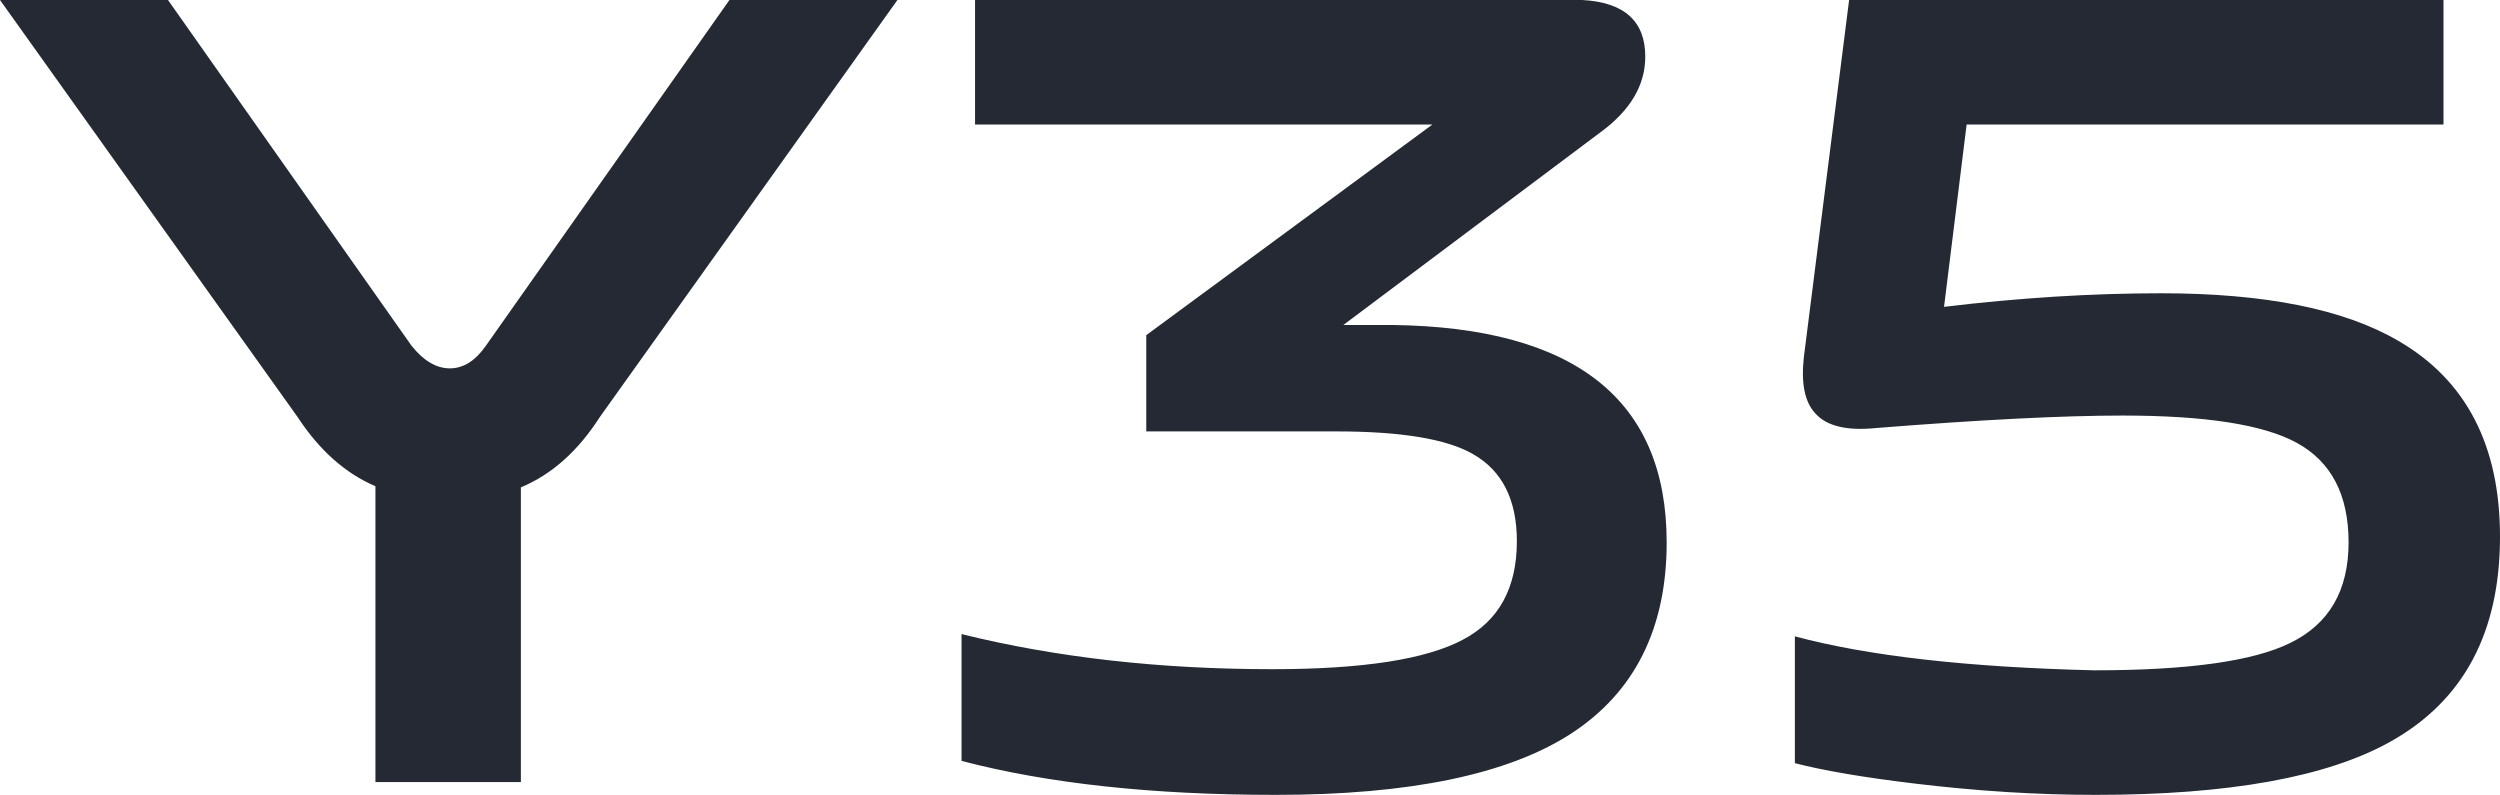
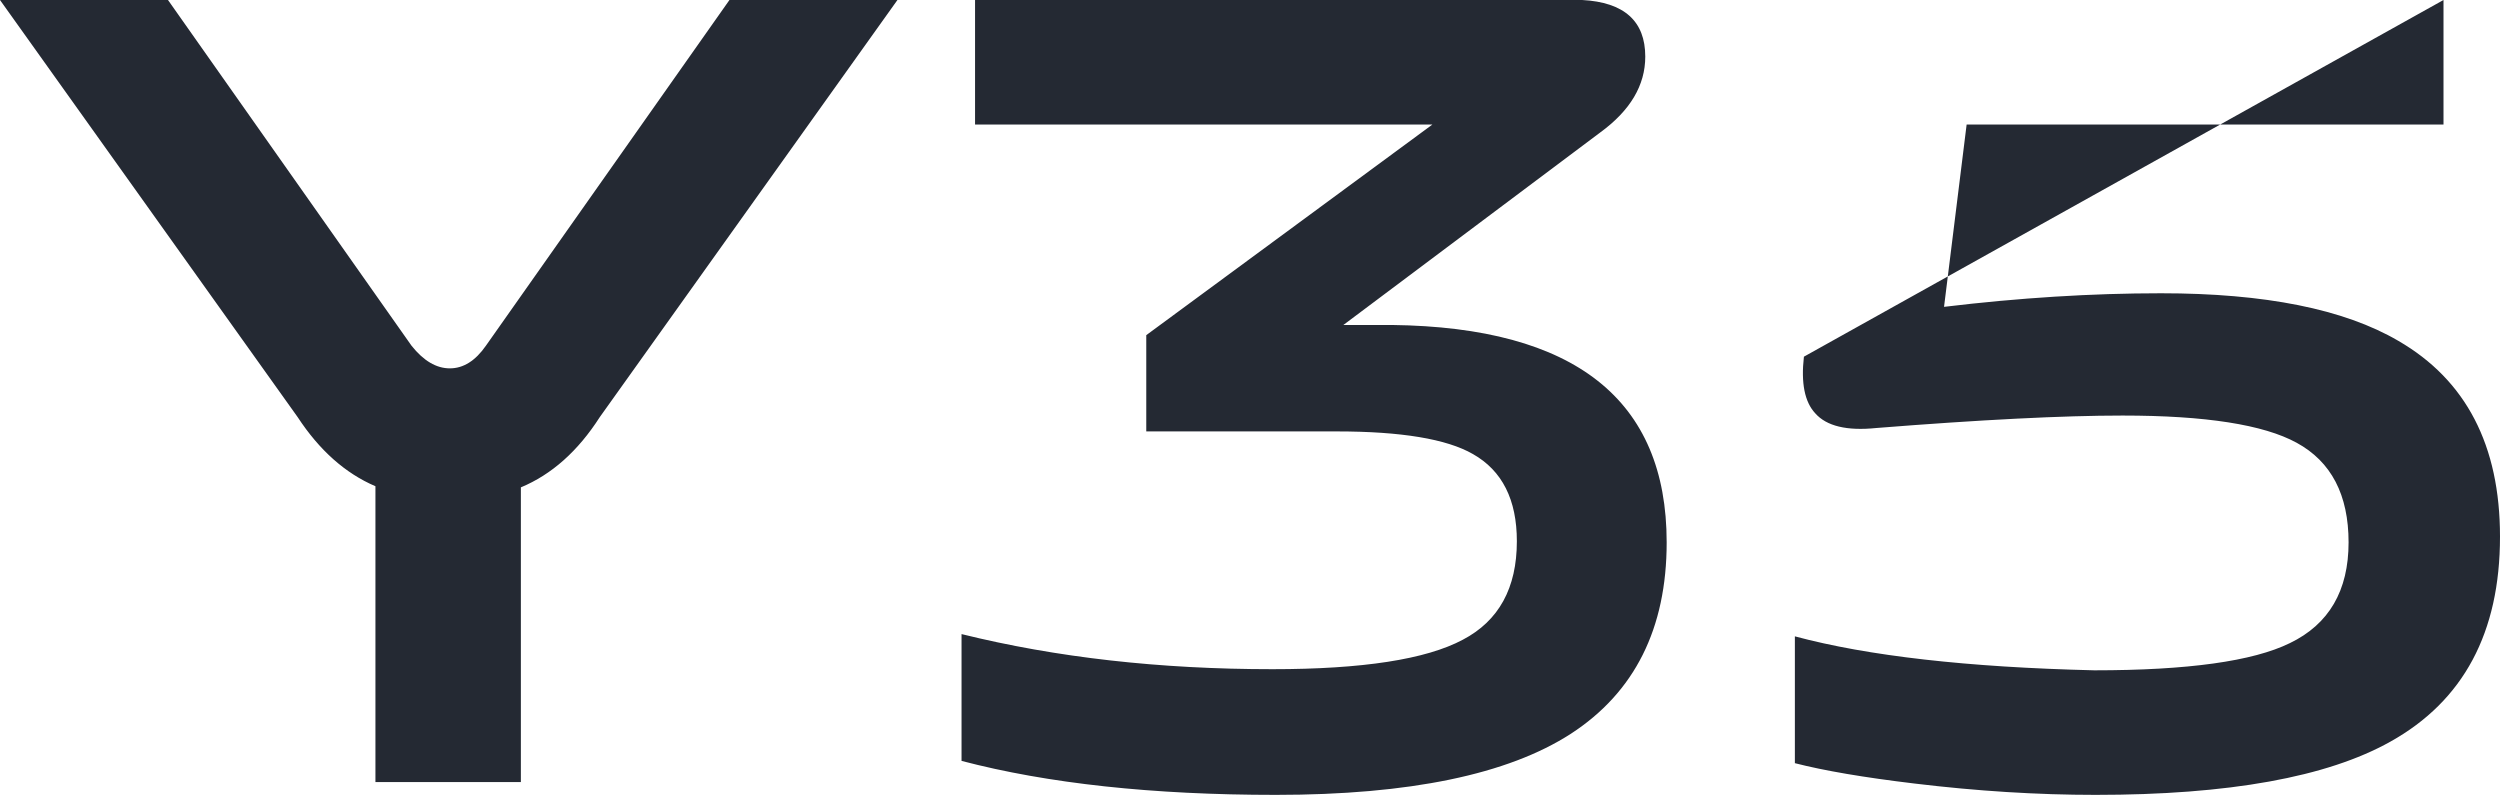
<svg xmlns="http://www.w3.org/2000/svg" width="195px" height="62px" viewBox="0 0 195 62" version="1.1">
  <title>Y35</title>
  <g id="页面-1" stroke="none" stroke-width="1" fill="none" fill-rule="evenodd">
    <g id="vn-pc" transform="translate(-2890, -3146)" fill="#242933" fill-rule="nonzero">
      <g id="编组-6" transform="translate(1120, 2691)">
        <g id="编组-15" transform="translate(1762, 454.405)">
          <g id="编组-9" transform="translate(0, 0.595)">
-             <path d="M48.628,61 L48.628,38.014 C51.032,37.013 53.084,35.186 54.784,32.533 L54.784,32.533 L78,0 L64.897,0 L45.902,26.964 C45.081,28.143 44.143,28.732 43.088,28.732 C42.033,28.732 41.036,28.143 40.098,26.964 L40.098,26.964 L21.103,0 L8,0 L31.216,32.533 C32.916,35.127 34.939,36.924 37.284,37.926 L37.284,37.926 L37.284,61 L48.628,61 Z M107.513,62 C117.939,62 125.612,60.41 130.532,57.231 C135.511,53.992 138,49.017 138,42.305 C138,31.177 130.854,25.524 116.562,25.348 L116.562,25.348 L112.784,25.348 L132.816,10.333 C135.159,8.626 136.331,6.653 136.331,4.416 C136.331,1.649 134.691,0.177 131.411,0 L131.411,0 L84.054,0 L84.054,9.715 L119.725,9.715 L97.409,26.142 L97.409,33.65 L112.257,33.65 C117.294,33.65 120.838,34.238 122.888,35.416 C125.173,36.711 126.315,38.978 126.315,42.217 C126.315,45.867 124.909,48.428 122.097,49.9 C119.227,51.431 114.278,52.197 107.249,52.197 C98.463,52.197 90.38,51.284 83,49.459 L83,49.459 L83,59.35 C89.736,61.117 97.907,62 107.513,62 Z M171.446,62 C181.846,62 189.514,60.616 194.45,57.849 C200.15,54.67 203,49.341 203,41.863 C203,34.739 200.356,29.646 195.067,26.584 C190.837,24.111 184.667,22.875 176.558,22.875 C171.152,22.875 165.511,23.228 159.635,23.934 L159.635,23.934 L161.397,9.715 L198.593,9.715 L198.593,0 L152.231,0 L148.705,27.821 C148.47,29.881 148.764,31.353 149.587,32.236 C150.468,33.237 152.054,33.62 154.346,33.385 C162.514,32.737 168.919,32.413 173.561,32.413 C180.025,32.413 184.549,33.12 187.135,34.533 C189.838,36.005 191.189,38.595 191.189,42.305 C191.189,46.073 189.661,48.693 186.606,50.165 C183.726,51.578 178.644,52.285 171.357,52.285 C161.486,52.049 153.7,51.166 148,49.635 L148,49.635 L148,59.527 C150.292,60.116 153.406,60.646 157.343,61.117 C162.22,61.706 166.921,62 171.446,62 Z" id="Y35" />
+             <path d="M48.628,61 L48.628,38.014 C51.032,37.013 53.084,35.186 54.784,32.533 L54.784,32.533 L78,0 L64.897,0 L45.902,26.964 C45.081,28.143 44.143,28.732 43.088,28.732 C42.033,28.732 41.036,28.143 40.098,26.964 L40.098,26.964 L21.103,0 L8,0 L31.216,32.533 C32.916,35.127 34.939,36.924 37.284,37.926 L37.284,37.926 L37.284,61 L48.628,61 Z M107.513,62 C117.939,62 125.612,60.41 130.532,57.231 C135.511,53.992 138,49.017 138,42.305 C138,31.177 130.854,25.524 116.562,25.348 L116.562,25.348 L112.784,25.348 L132.816,10.333 C135.159,8.626 136.331,6.653 136.331,4.416 C136.331,1.649 134.691,0.177 131.411,0 L131.411,0 L84.054,0 L84.054,9.715 L119.725,9.715 L97.409,26.142 L97.409,33.65 L112.257,33.65 C117.294,33.65 120.838,34.238 122.888,35.416 C125.173,36.711 126.315,38.978 126.315,42.217 C126.315,45.867 124.909,48.428 122.097,49.9 C119.227,51.431 114.278,52.197 107.249,52.197 C98.463,52.197 90.38,51.284 83,49.459 L83,49.459 L83,59.35 C89.736,61.117 97.907,62 107.513,62 Z M171.446,62 C181.846,62 189.514,60.616 194.45,57.849 C200.15,54.67 203,49.341 203,41.863 C203,34.739 200.356,29.646 195.067,26.584 C190.837,24.111 184.667,22.875 176.558,22.875 C171.152,22.875 165.511,23.228 159.635,23.934 L159.635,23.934 L161.397,9.715 L198.593,9.715 L198.593,0 L148.705,27.821 C148.47,29.881 148.764,31.353 149.587,32.236 C150.468,33.237 152.054,33.62 154.346,33.385 C162.514,32.737 168.919,32.413 173.561,32.413 C180.025,32.413 184.549,33.12 187.135,34.533 C189.838,36.005 191.189,38.595 191.189,42.305 C191.189,46.073 189.661,48.693 186.606,50.165 C183.726,51.578 178.644,52.285 171.357,52.285 C161.486,52.049 153.7,51.166 148,49.635 L148,49.635 L148,59.527 C150.292,60.116 153.406,60.646 157.343,61.117 C162.22,61.706 166.921,62 171.446,62 Z" id="Y35" />
          </g>
        </g>
      </g>
    </g>
  </g>
</svg>